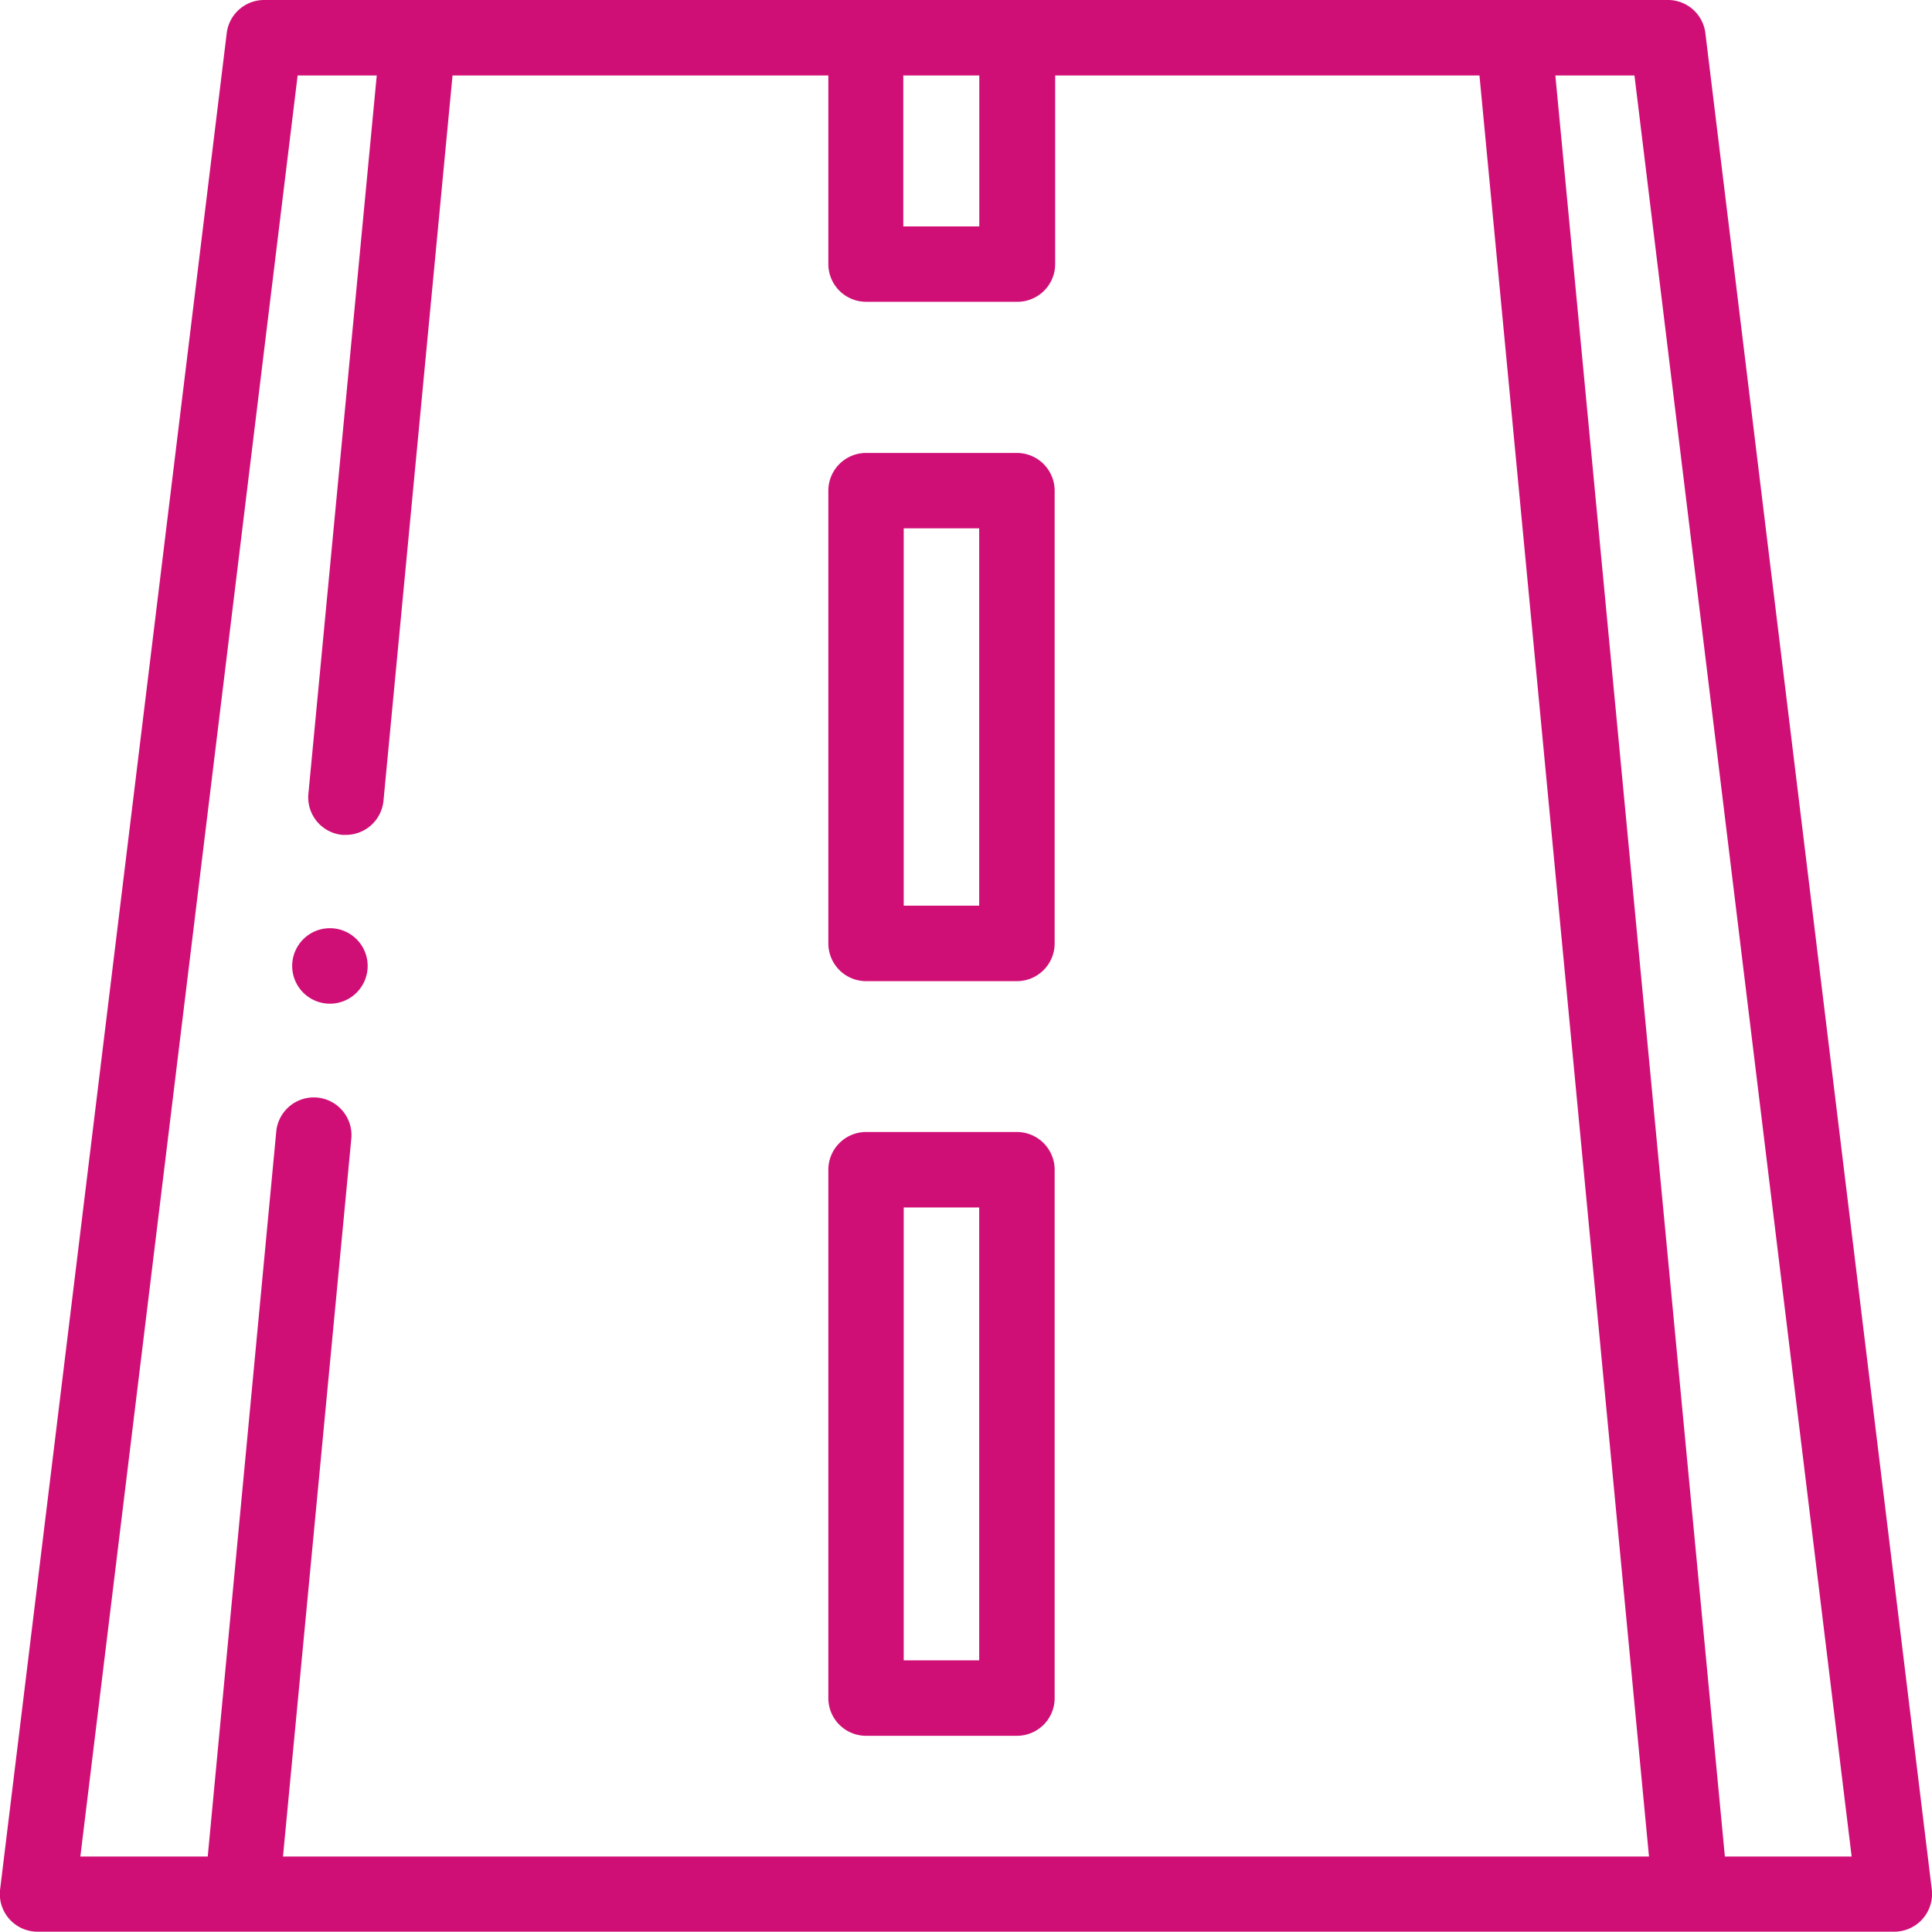
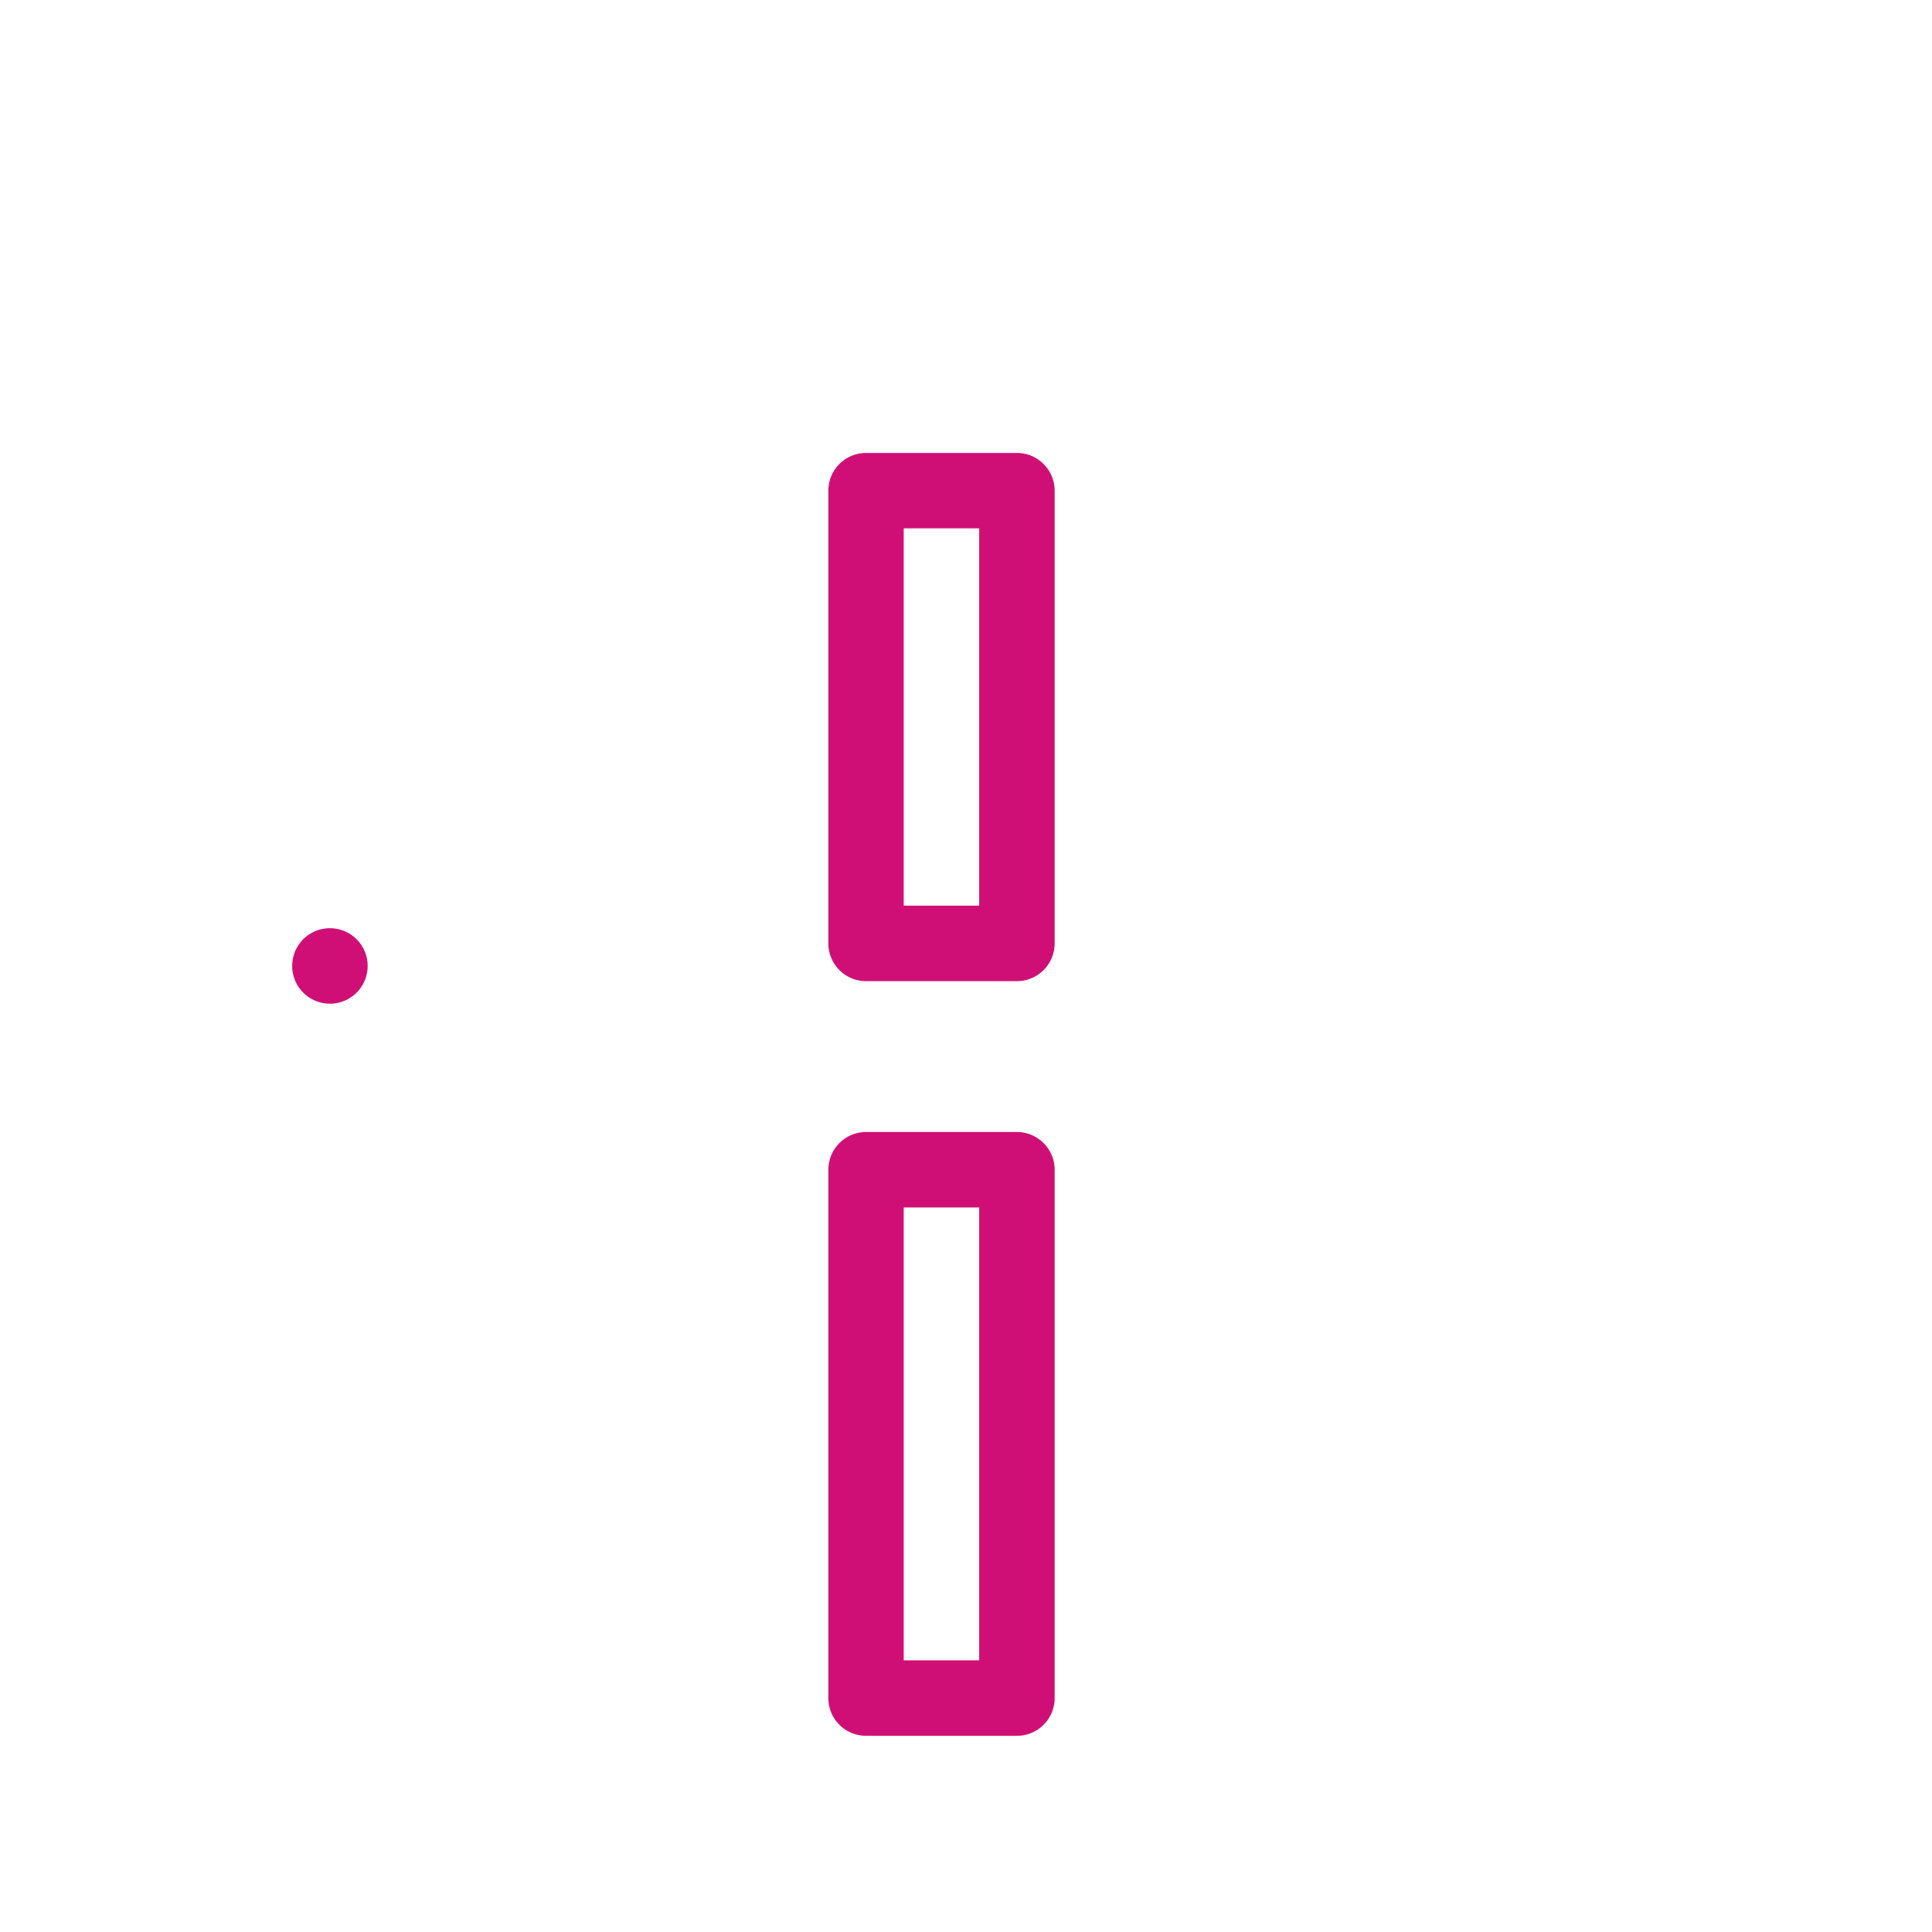
<svg xmlns="http://www.w3.org/2000/svg" id="road" width="18.61" height="18.61" viewBox="0 0 18.61 18.61">
  <defs>
    <style>
      .cls-1 {
        fill: #D00F76;
      }

      .cls-2 {
        fill: #D00F76;
      }
    </style>
  </defs>
  <g id="Group_191" data-name="Group 191" transform="translate(0 0)">
-     <path id="Path_175" data-name="Path 175" class="cls-1" d="M18.607,18.2,16.426.319A.363.363,0,0,0,16.065,0H2.544a.363.363,0,0,0-.361.319L0,18.2a.363.363,0,0,0,.361.407H18.246a.364.364,0,0,0,.361-.407ZM9.432.727V2.181H8.7V.727Zm-6.566,0h.762L2.97,7.642a.363.363,0,0,0,.327.4l.035,0a.364.364,0,0,0,.361-.329L4.358.727H7.978V2.544a.364.364,0,0,0,.363.363H9.8a.364.364,0,0,0,.363-.363V.727H14.25l1.633,17.156H2.725l.658-6.915A.363.363,0,0,0,2.66,10.9L2,17.883H.773ZM16.614,17.883,14.981.727h.762l2.092,17.156Z" transform="translate(0.001 0)" />
    <path id="Path_176" data-name="Path 176" class="cls-2" d="M219.866,125.091h1.454a.364.364,0,0,0,.363-.363v-4.362a.364.364,0,0,0-.363-.363h-1.454a.364.364,0,0,0-.363.363v4.362A.364.364,0,0,0,219.866,125.091Zm.363-4.362h.727v3.635h-.727Z" transform="translate(-211.524 -115.64)" />
    <path id="Path_177" data-name="Path 177" class="cls-2" d="M219.866,305.82h1.454a.363.363,0,0,0,.363-.363v-5.089a.364.364,0,0,0-.363-.364h-1.454a.364.364,0,0,0-.363.364v5.089A.363.363,0,0,0,219.866,305.82Zm.363-5.089h.727v4.362h-.727Z" transform="translate(-211.524 -289.1)" />
    <path id="Path_178" data-name="Path 178" class="cls-1" d="M77.776,246.727a.363.363,0,1,0,0-.727h0a.363.363,0,1,0,0,.727Z" transform="translate(-74.598 -237.059)" />
  </g>
</svg>